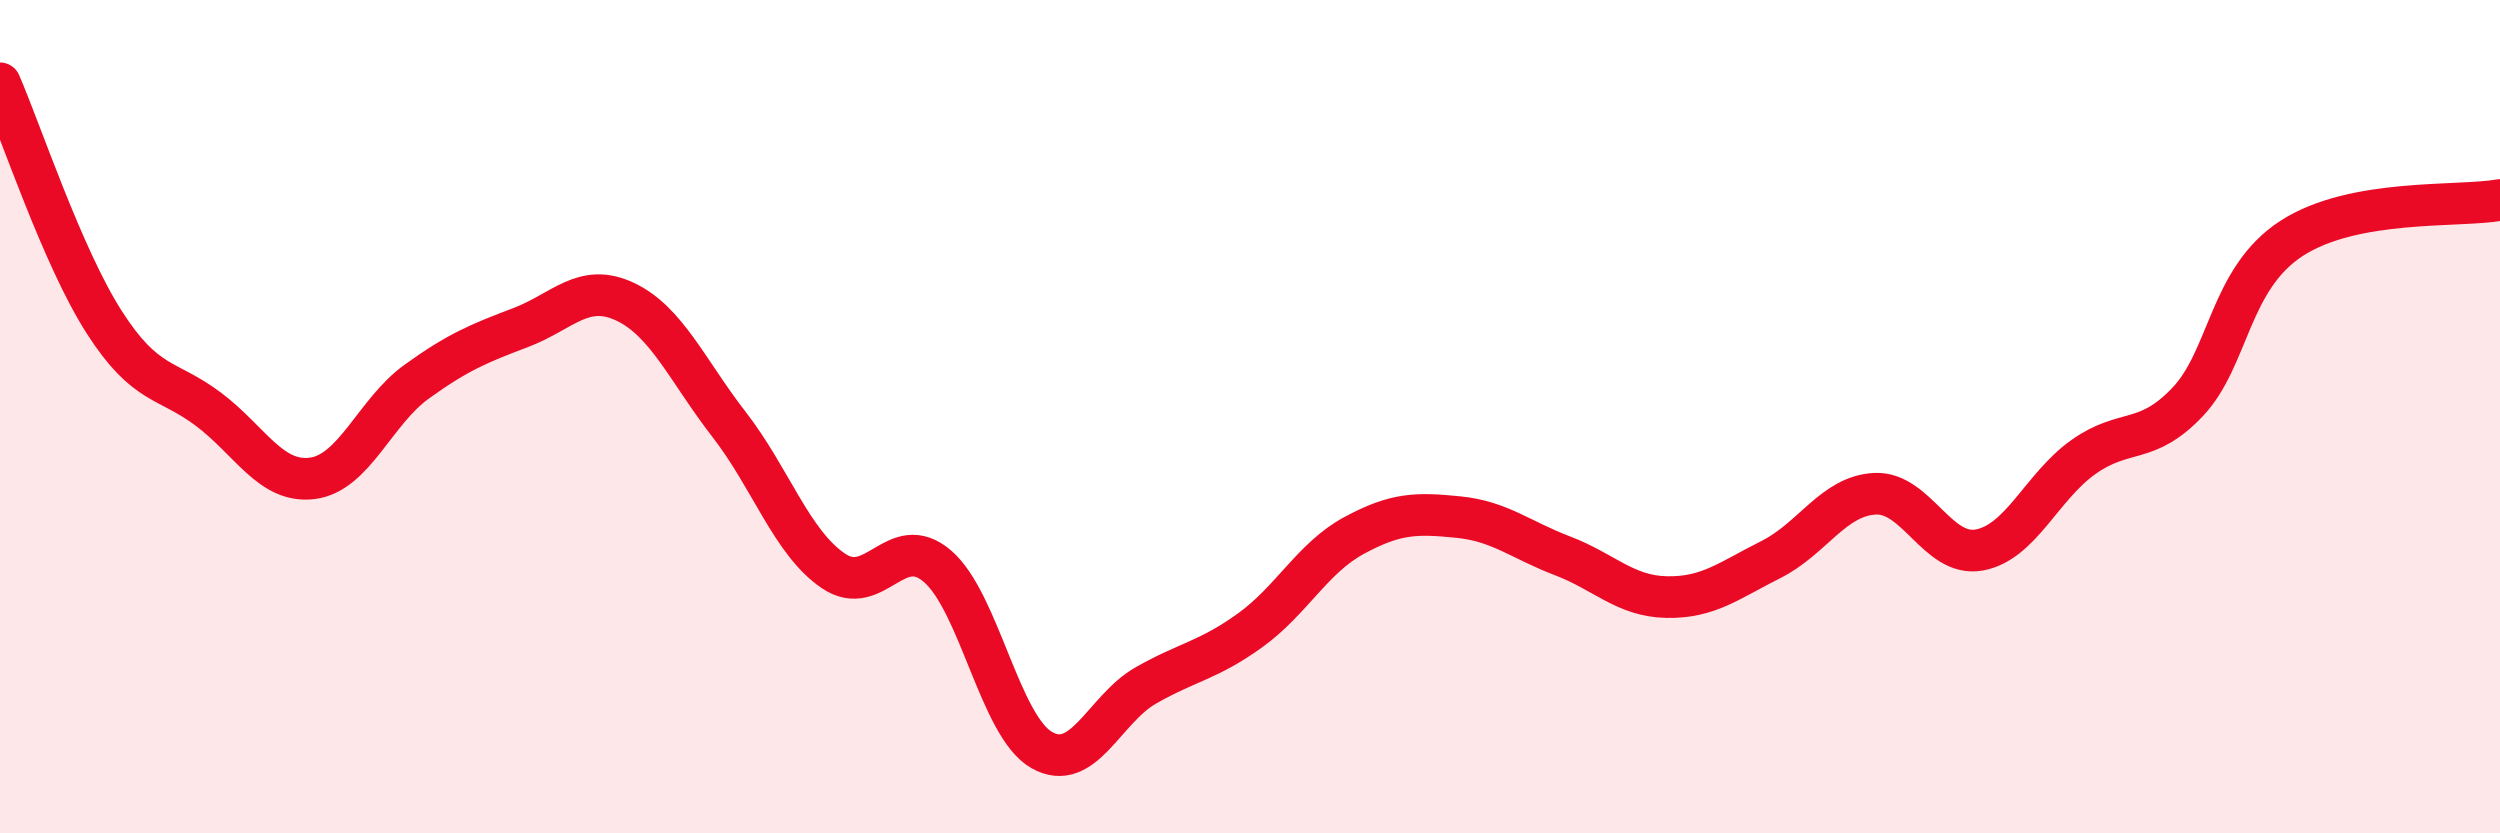
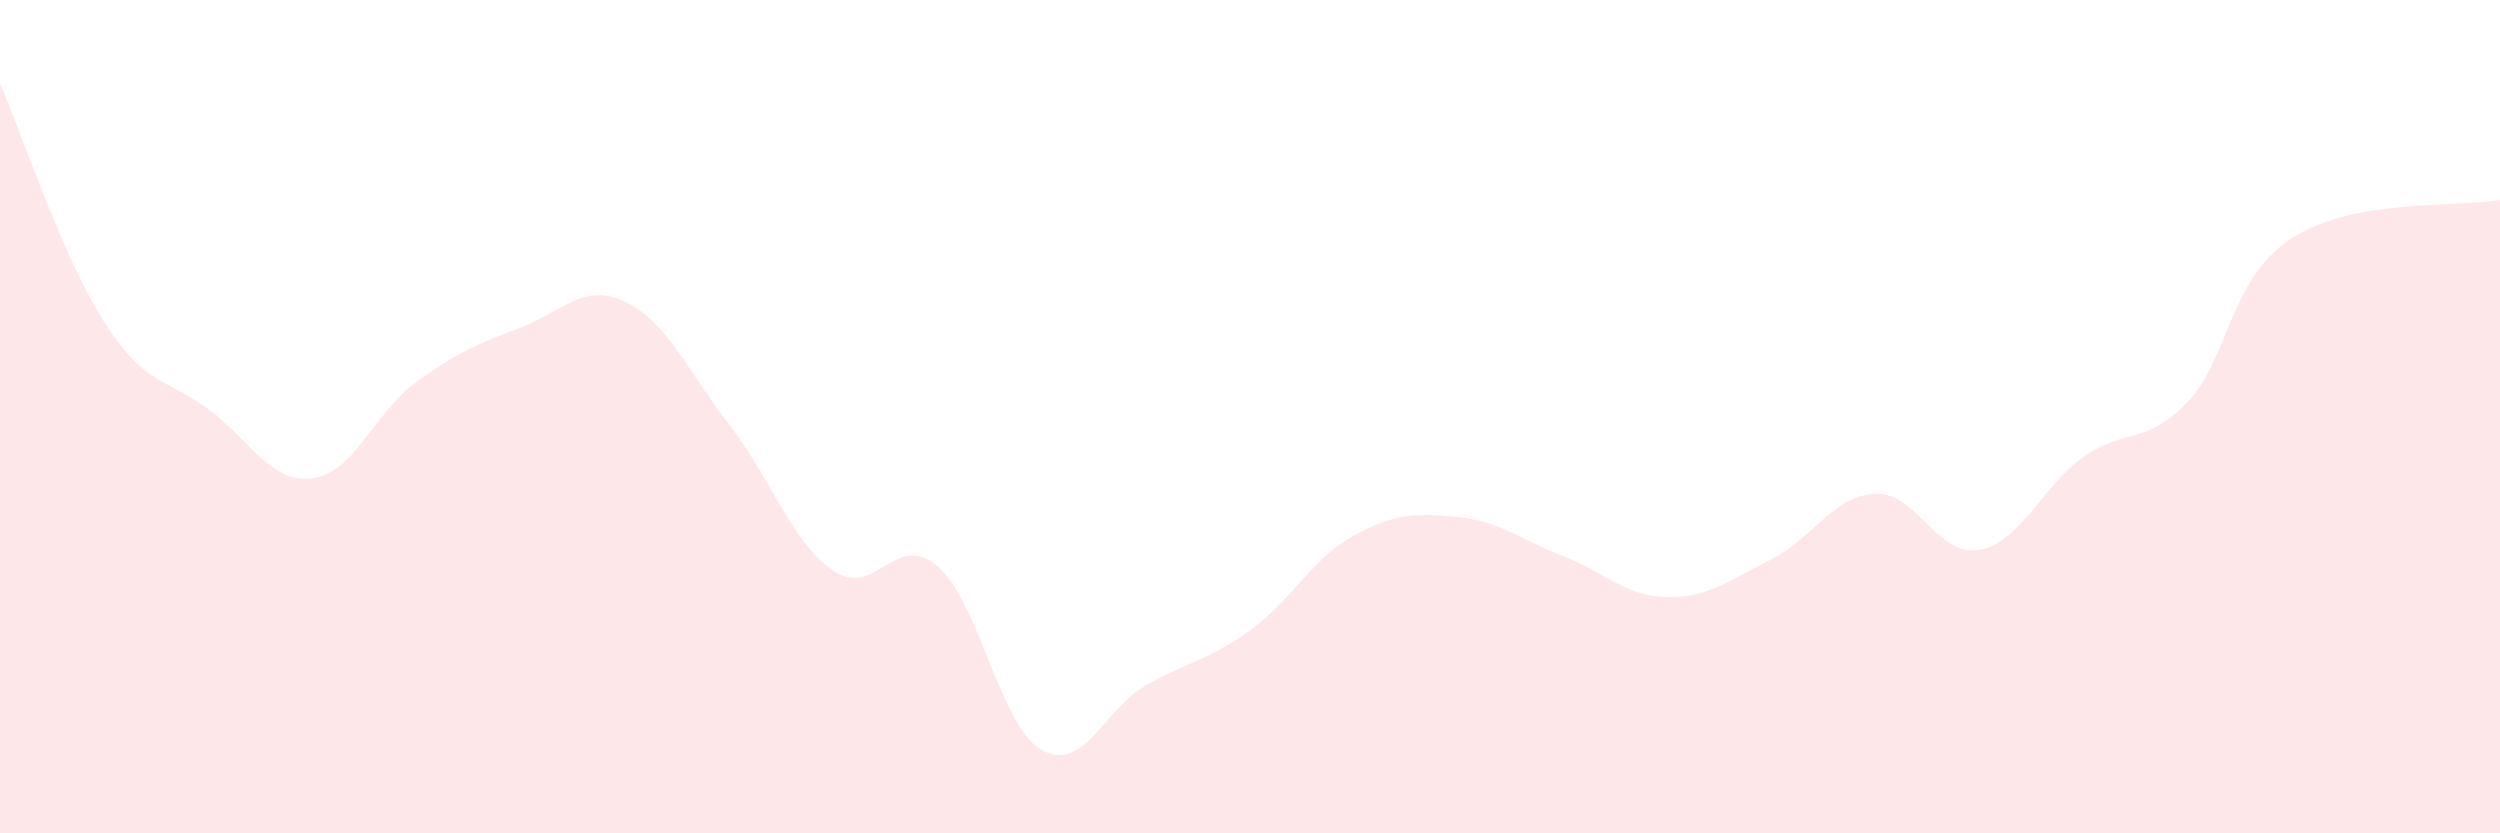
<svg xmlns="http://www.w3.org/2000/svg" width="60" height="20" viewBox="0 0 60 20">
  <path d="M 0,2 C 0.5,3.15 1.5,6.17 2.5,7.73 C 3.5,9.29 4,9.07 5,9.82 C 6,10.57 6.5,11.61 7.5,11.48 C 8.5,11.35 9,9.88 10,9.16 C 11,8.44 11.5,8.24 12.5,7.86 C 13.5,7.48 14,6.77 15,7.24 C 16,7.71 16.5,8.9 17.5,10.19 C 18.5,11.48 19,13.02 20,13.7 C 21,14.38 21.5,12.73 22.5,13.59 C 23.5,14.45 24,17.43 25,18 C 26,18.57 26.5,17.02 27.5,16.45 C 28.5,15.88 29,15.85 30,15.13 C 31,14.41 31.5,13.39 32.5,12.85 C 33.5,12.31 34,12.31 35,12.41 C 36,12.51 36.5,12.96 37.5,13.34 C 38.5,13.72 39,14.31 40,14.33 C 41,14.35 41.5,13.93 42.5,13.43 C 43.5,12.93 44,11.9 45,11.85 C 46,11.8 46.5,13.38 47.5,13.2 C 48.5,13.02 49,11.68 50,10.97 C 51,10.26 51.5,10.7 52.5,9.65 C 53.5,8.6 53.5,6.69 55,5.72 C 56.5,4.75 59,4.98 60,4.8L60 20L0 20Z" fill="#EB0A25" opacity="0.1" stroke-linecap="round" stroke-linejoin="round" />
-   <path d="M 0,2 C 0.5,3.15 1.5,6.17 2.5,7.73 C 3.5,9.29 4,9.07 5,9.82 C 6,10.57 6.5,11.61 7.5,11.48 C 8.5,11.35 9,9.88 10,9.16 C 11,8.44 11.5,8.24 12.5,7.86 C 13.5,7.48 14,6.77 15,7.24 C 16,7.71 16.5,8.9 17.5,10.19 C 18.5,11.48 19,13.02 20,13.7 C 21,14.38 21.5,12.73 22.5,13.59 C 23.5,14.45 24,17.43 25,18 C 26,18.57 26.5,17.02 27.5,16.45 C 28.5,15.88 29,15.85 30,15.13 C 31,14.41 31.5,13.39 32.5,12.85 C 33.5,12.31 34,12.31 35,12.41 C 36,12.51 36.5,12.96 37.5,13.34 C 38.5,13.72 39,14.31 40,14.33 C 41,14.35 41.5,13.93 42.5,13.43 C 43.5,12.93 44,11.9 45,11.85 C 46,11.8 46.5,13.38 47.5,13.2 C 48.5,13.02 49,11.68 50,10.97 C 51,10.26 51.5,10.7 52.5,9.65 C 53.5,8.6 53.5,6.69 55,5.72 C 56.5,4.75 59,4.98 60,4.8" stroke="#EB0A25" stroke-width="1" fill="none" stroke-linecap="round" stroke-linejoin="round" />
</svg>